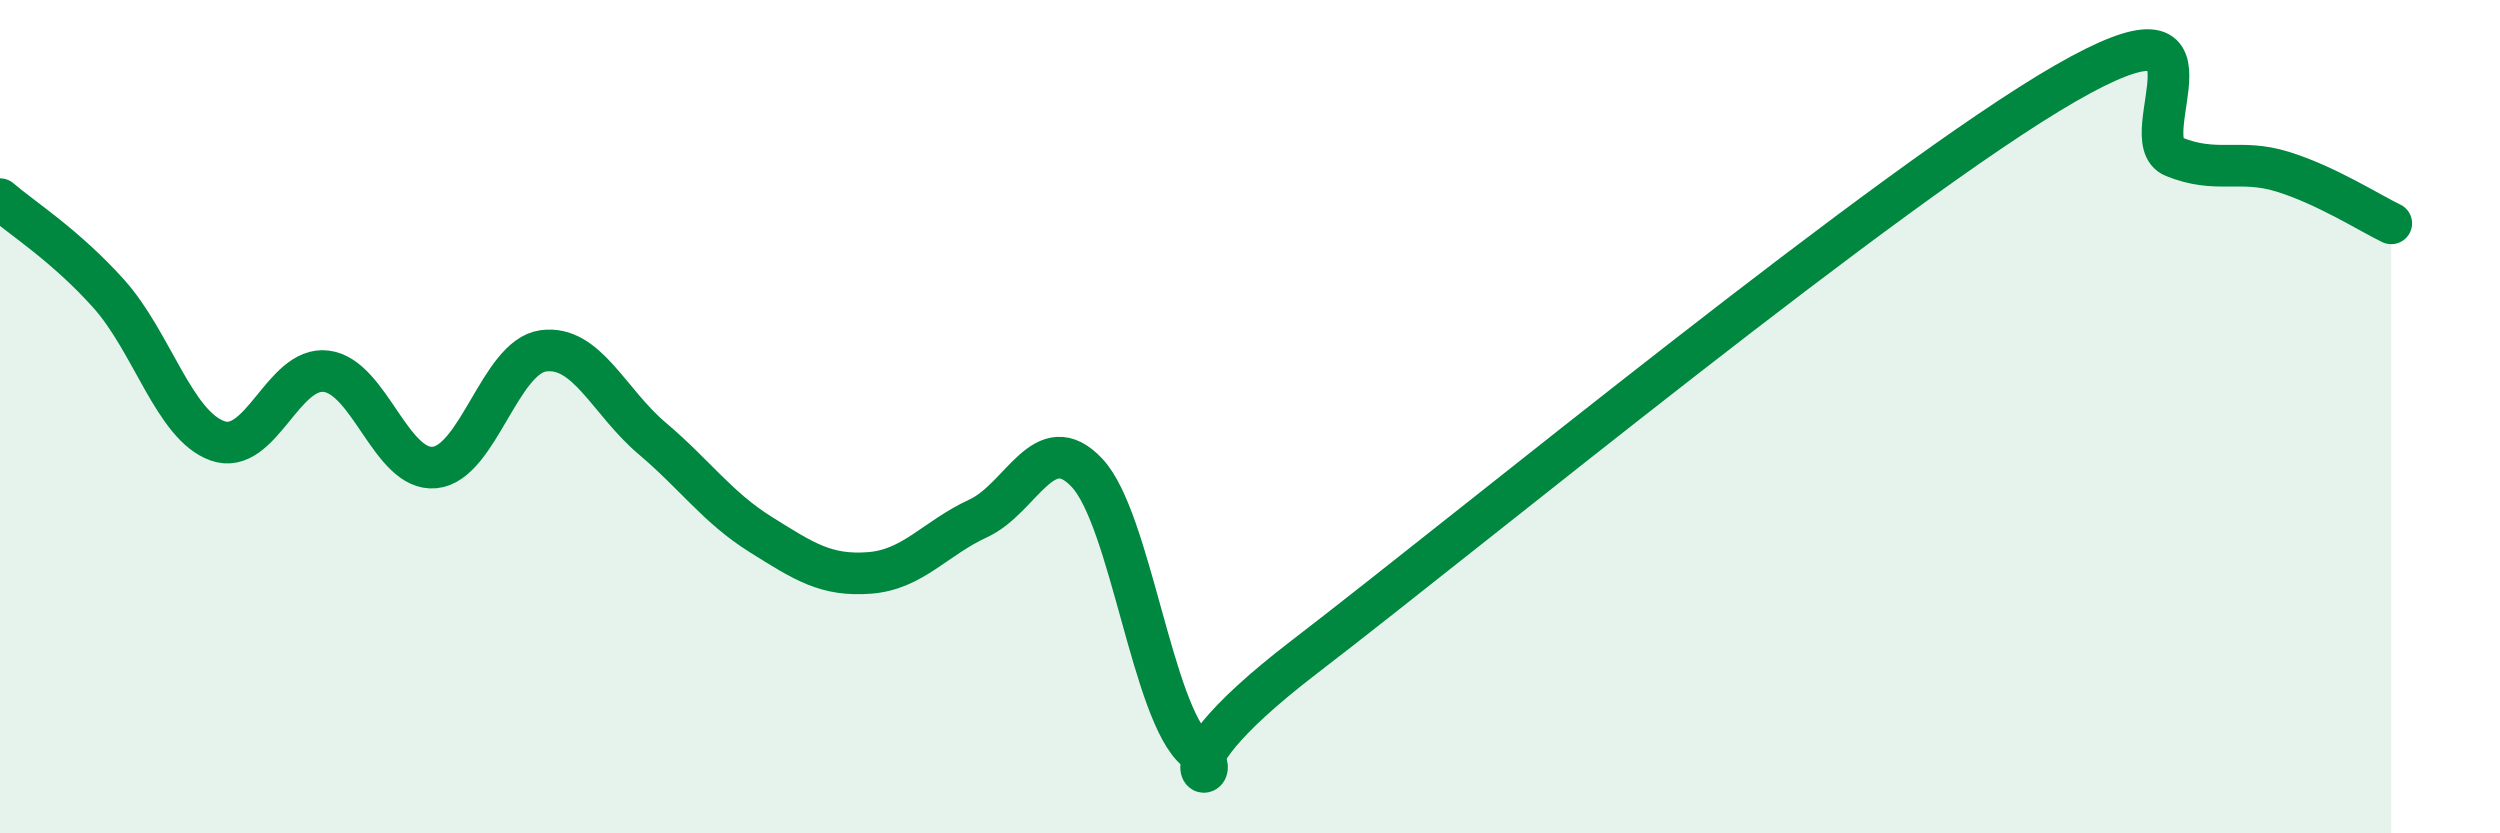
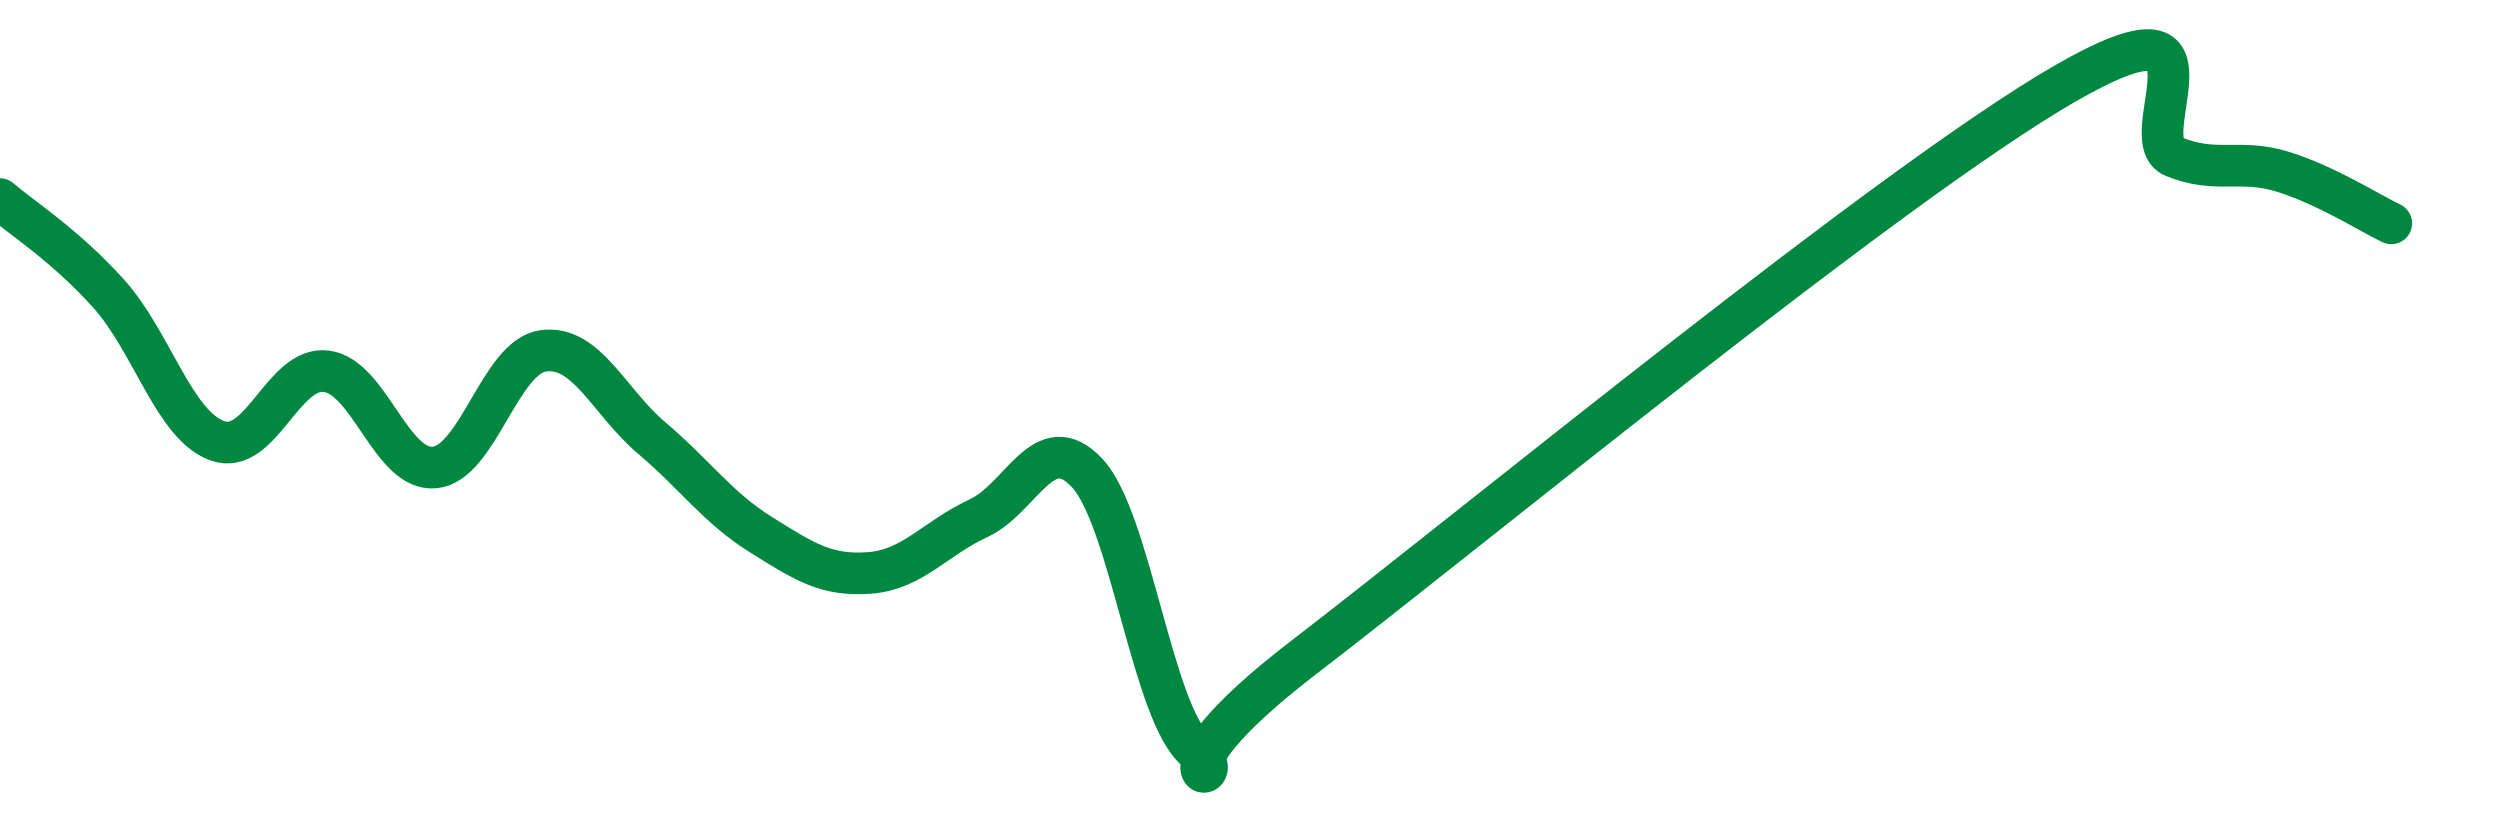
<svg xmlns="http://www.w3.org/2000/svg" width="60" height="20" viewBox="0 0 60 20">
-   <path d="M 0,4.78 C 0.52,5.23 1.57,5.89 2.61,7.05 C 3.65,8.21 4.18,10.21 5.22,10.58 C 6.26,10.95 6.79,8.78 7.83,8.91 C 8.87,9.04 9.39,11.32 10.43,11.22 C 11.47,11.12 12,8.56 13.04,8.42 C 14.08,8.28 14.61,9.64 15.65,10.52 C 16.69,11.4 17.22,12.18 18.26,12.83 C 19.3,13.48 19.83,13.83 20.87,13.75 C 21.91,13.67 22.44,12.92 23.48,12.44 C 24.52,11.96 25.05,10.24 26.09,11.35 C 27.13,12.46 27.66,17.12 28.7,18 C 29.74,18.88 27.13,18.97 31.3,15.77 C 35.47,12.57 45.4,4.4 49.57,2 C 53.74,-0.4 51.13,3.34 52.17,3.76 C 53.21,4.18 53.74,3.8 54.78,4.12 C 55.82,4.44 56.87,5.11 57.39,5.36L57.39 20L0 20Z" fill="#008740" opacity="0.1" stroke-linecap="round" stroke-linejoin="round" />
  <path d="M 0,4.78 C 0.52,5.23 1.57,5.89 2.61,7.05 C 3.65,8.21 4.18,10.21 5.22,10.58 C 6.26,10.95 6.79,8.78 7.83,8.91 C 8.87,9.04 9.39,11.32 10.43,11.22 C 11.47,11.12 12,8.56 13.04,8.42 C 14.08,8.28 14.61,9.64 15.65,10.52 C 16.69,11.4 17.22,12.18 18.26,12.83 C 19.3,13.48 19.83,13.83 20.87,13.75 C 21.91,13.67 22.44,12.92 23.48,12.44 C 24.52,11.96 25.05,10.24 26.09,11.35 C 27.13,12.46 27.66,17.12 28.7,18 C 29.74,18.88 27.13,18.97 31.3,15.77 C 35.47,12.57 45.4,4.4 49.57,2 C 53.74,-0.4 51.13,3.34 52.17,3.76 C 53.21,4.18 53.74,3.8 54.78,4.12 C 55.82,4.44 56.87,5.11 57.39,5.36" stroke="#008740" stroke-width="1" fill="none" stroke-linecap="round" stroke-linejoin="round" />
</svg>